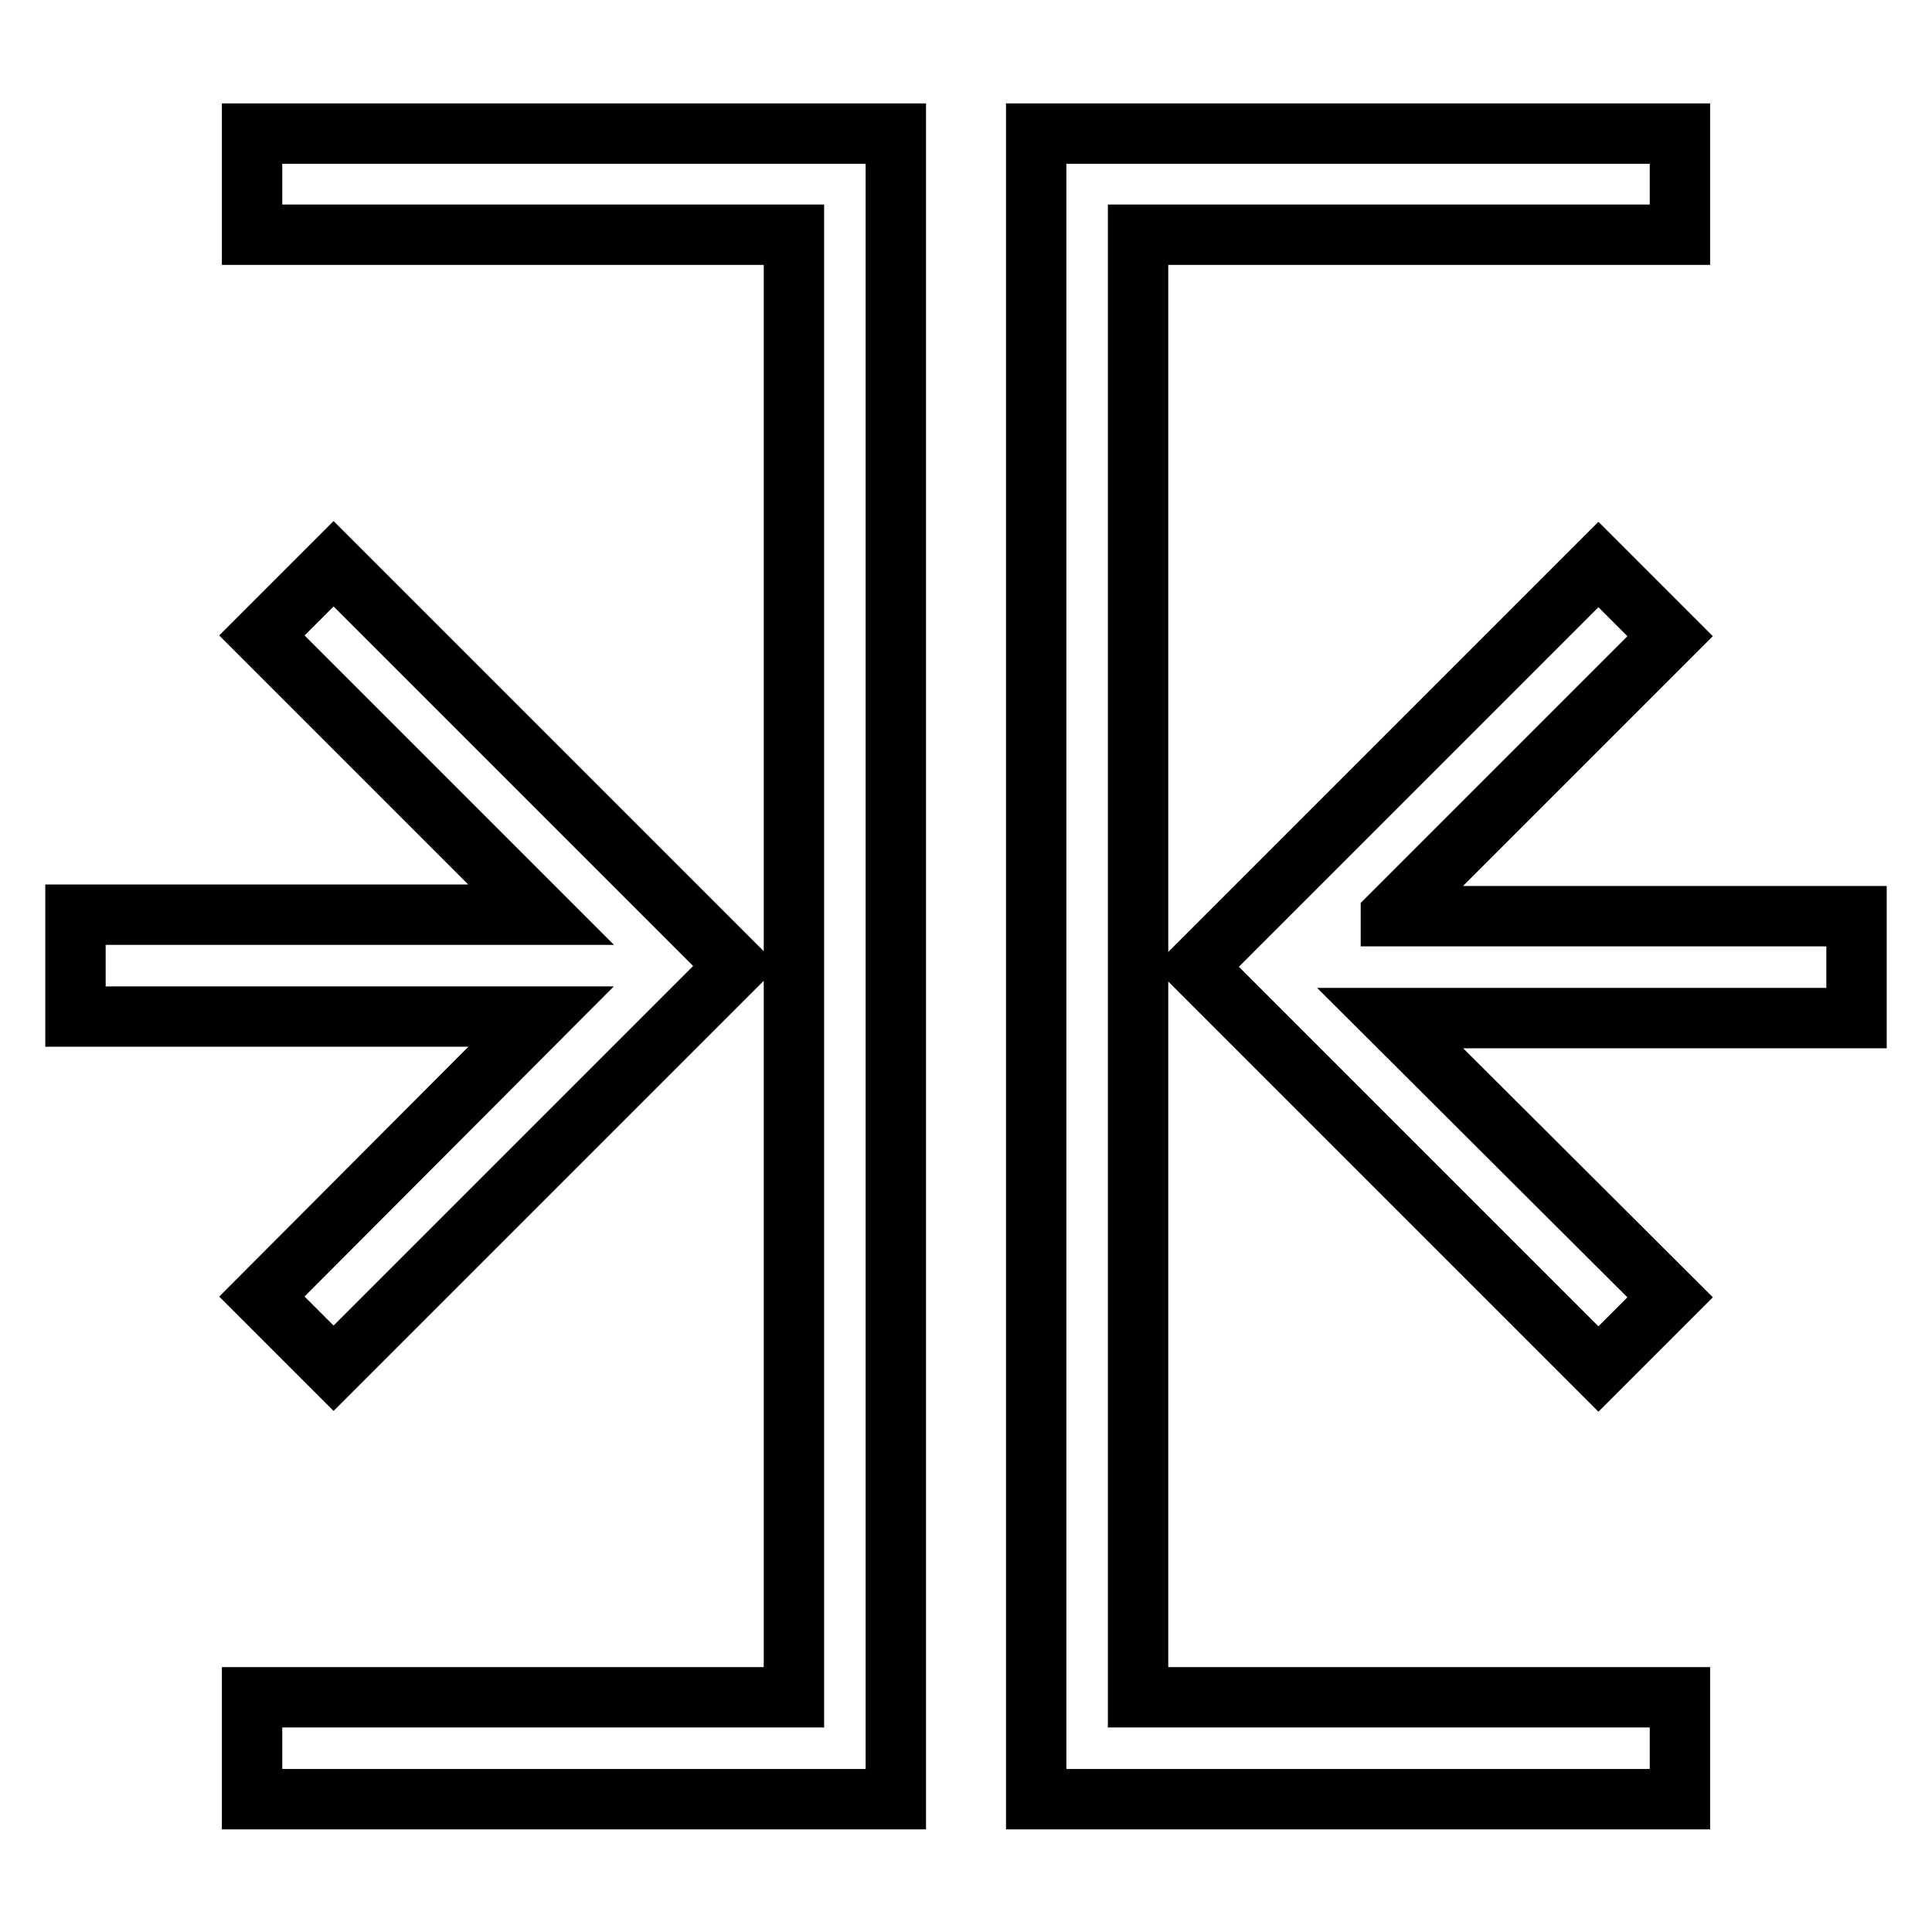
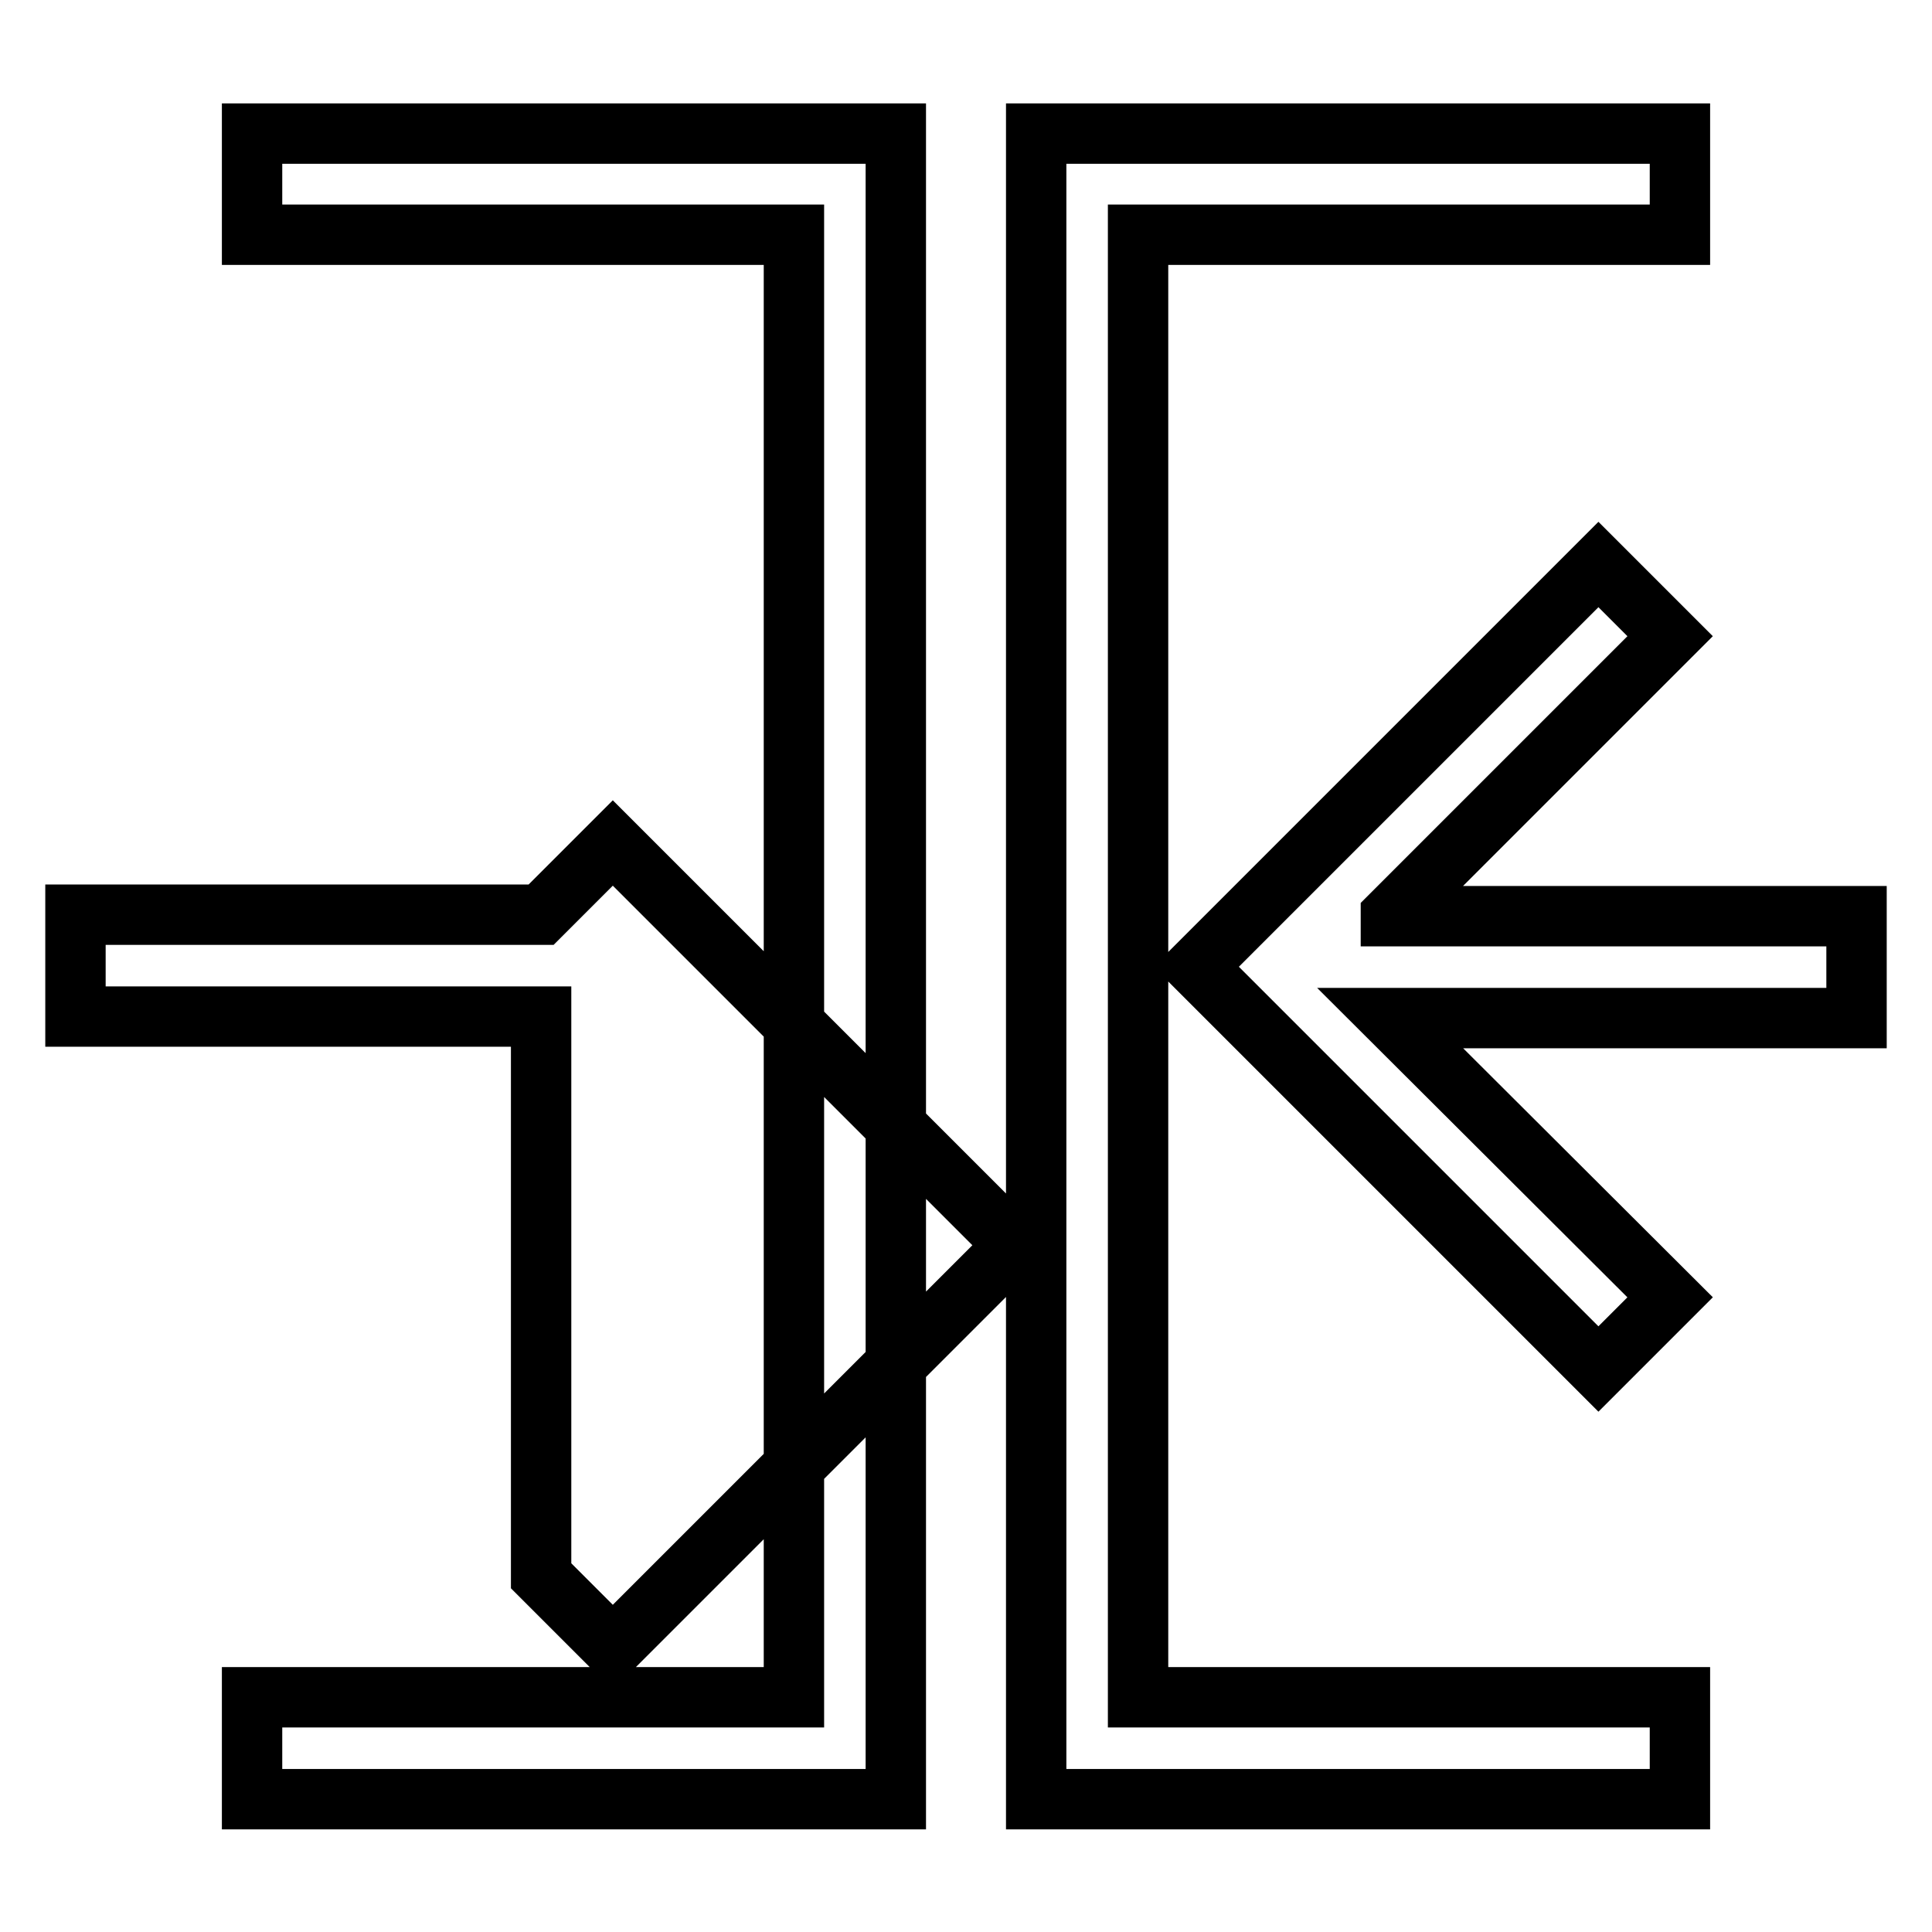
<svg xmlns="http://www.w3.org/2000/svg" version="1.1" x="0px" y="0px" viewBox="0 0 256 256" enable-background="new 0 0 256 256" xml:space="preserve">
  <g>
-     <path stroke-width="8" fill-opacity="0" stroke="#000000" d="M71.7,134.7H10v-13.5h61.7l-37-37l9.5-9.5l43.8,43.8l9.5,9.5l-9.5,9.5l-43.8,43.8l-9.5-9.5L71.7,134.7z  M33.4,31.1h71.8v193.8H33.4v13.5h85.3V17.7H33.4V31.1z M184.3,121.3l37-37l-9.5-9.5l-43.8,43.8l-9.5,9.5l9.5,9.5l43.8,43.8 l9.5-9.5l-37.1-37H246v-13.5H184.3L184.3,121.3z M150.8,31.1h71.8V17.7h-85.3v220.7h85.3v-13.5h-71.8V31.1z" />
+     <path stroke-width="8" fill-opacity="0" stroke="#000000" d="M71.7,134.7H10v-13.5h61.7l9.5-9.5l43.8,43.8l9.5,9.5l-9.5,9.5l-43.8,43.8l-9.5-9.5L71.7,134.7z  M33.4,31.1h71.8v193.8H33.4v13.5h85.3V17.7H33.4V31.1z M184.3,121.3l37-37l-9.5-9.5l-43.8,43.8l-9.5,9.5l9.5,9.5l43.8,43.8 l9.5-9.5l-37.1-37H246v-13.5H184.3L184.3,121.3z M150.8,31.1h71.8V17.7h-85.3v220.7h85.3v-13.5h-71.8V31.1z" />
  </g>
</svg>